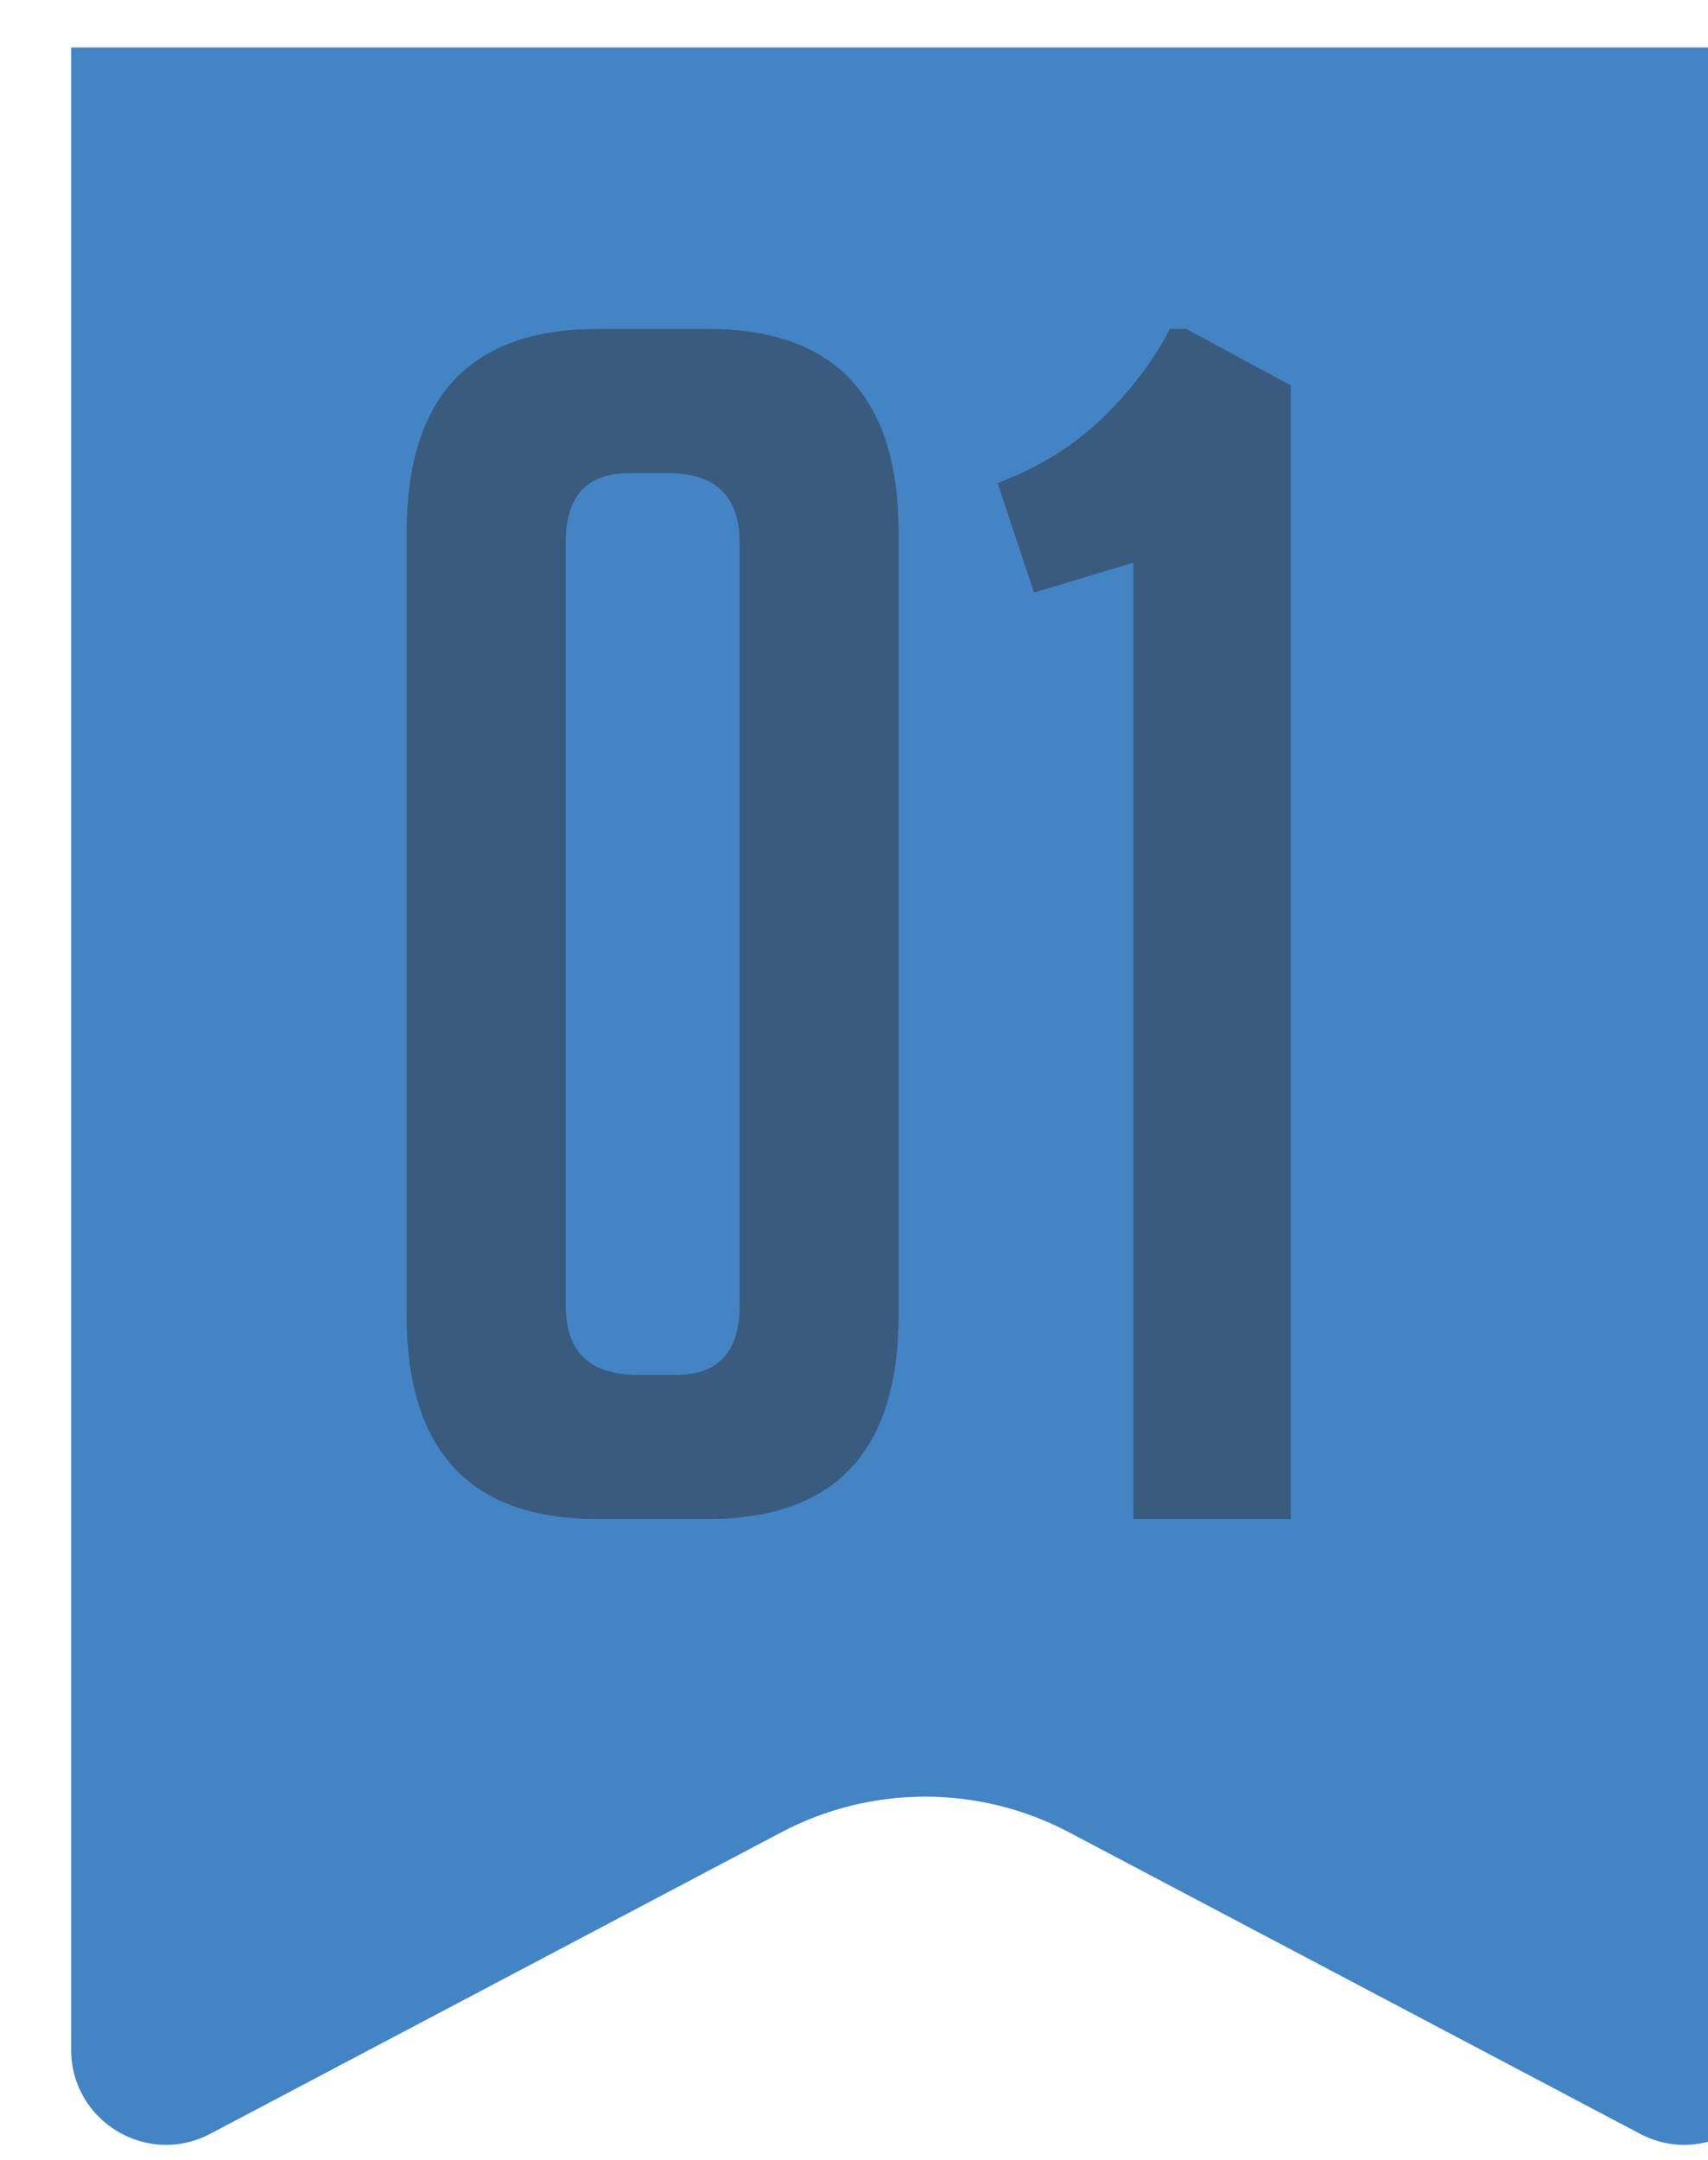
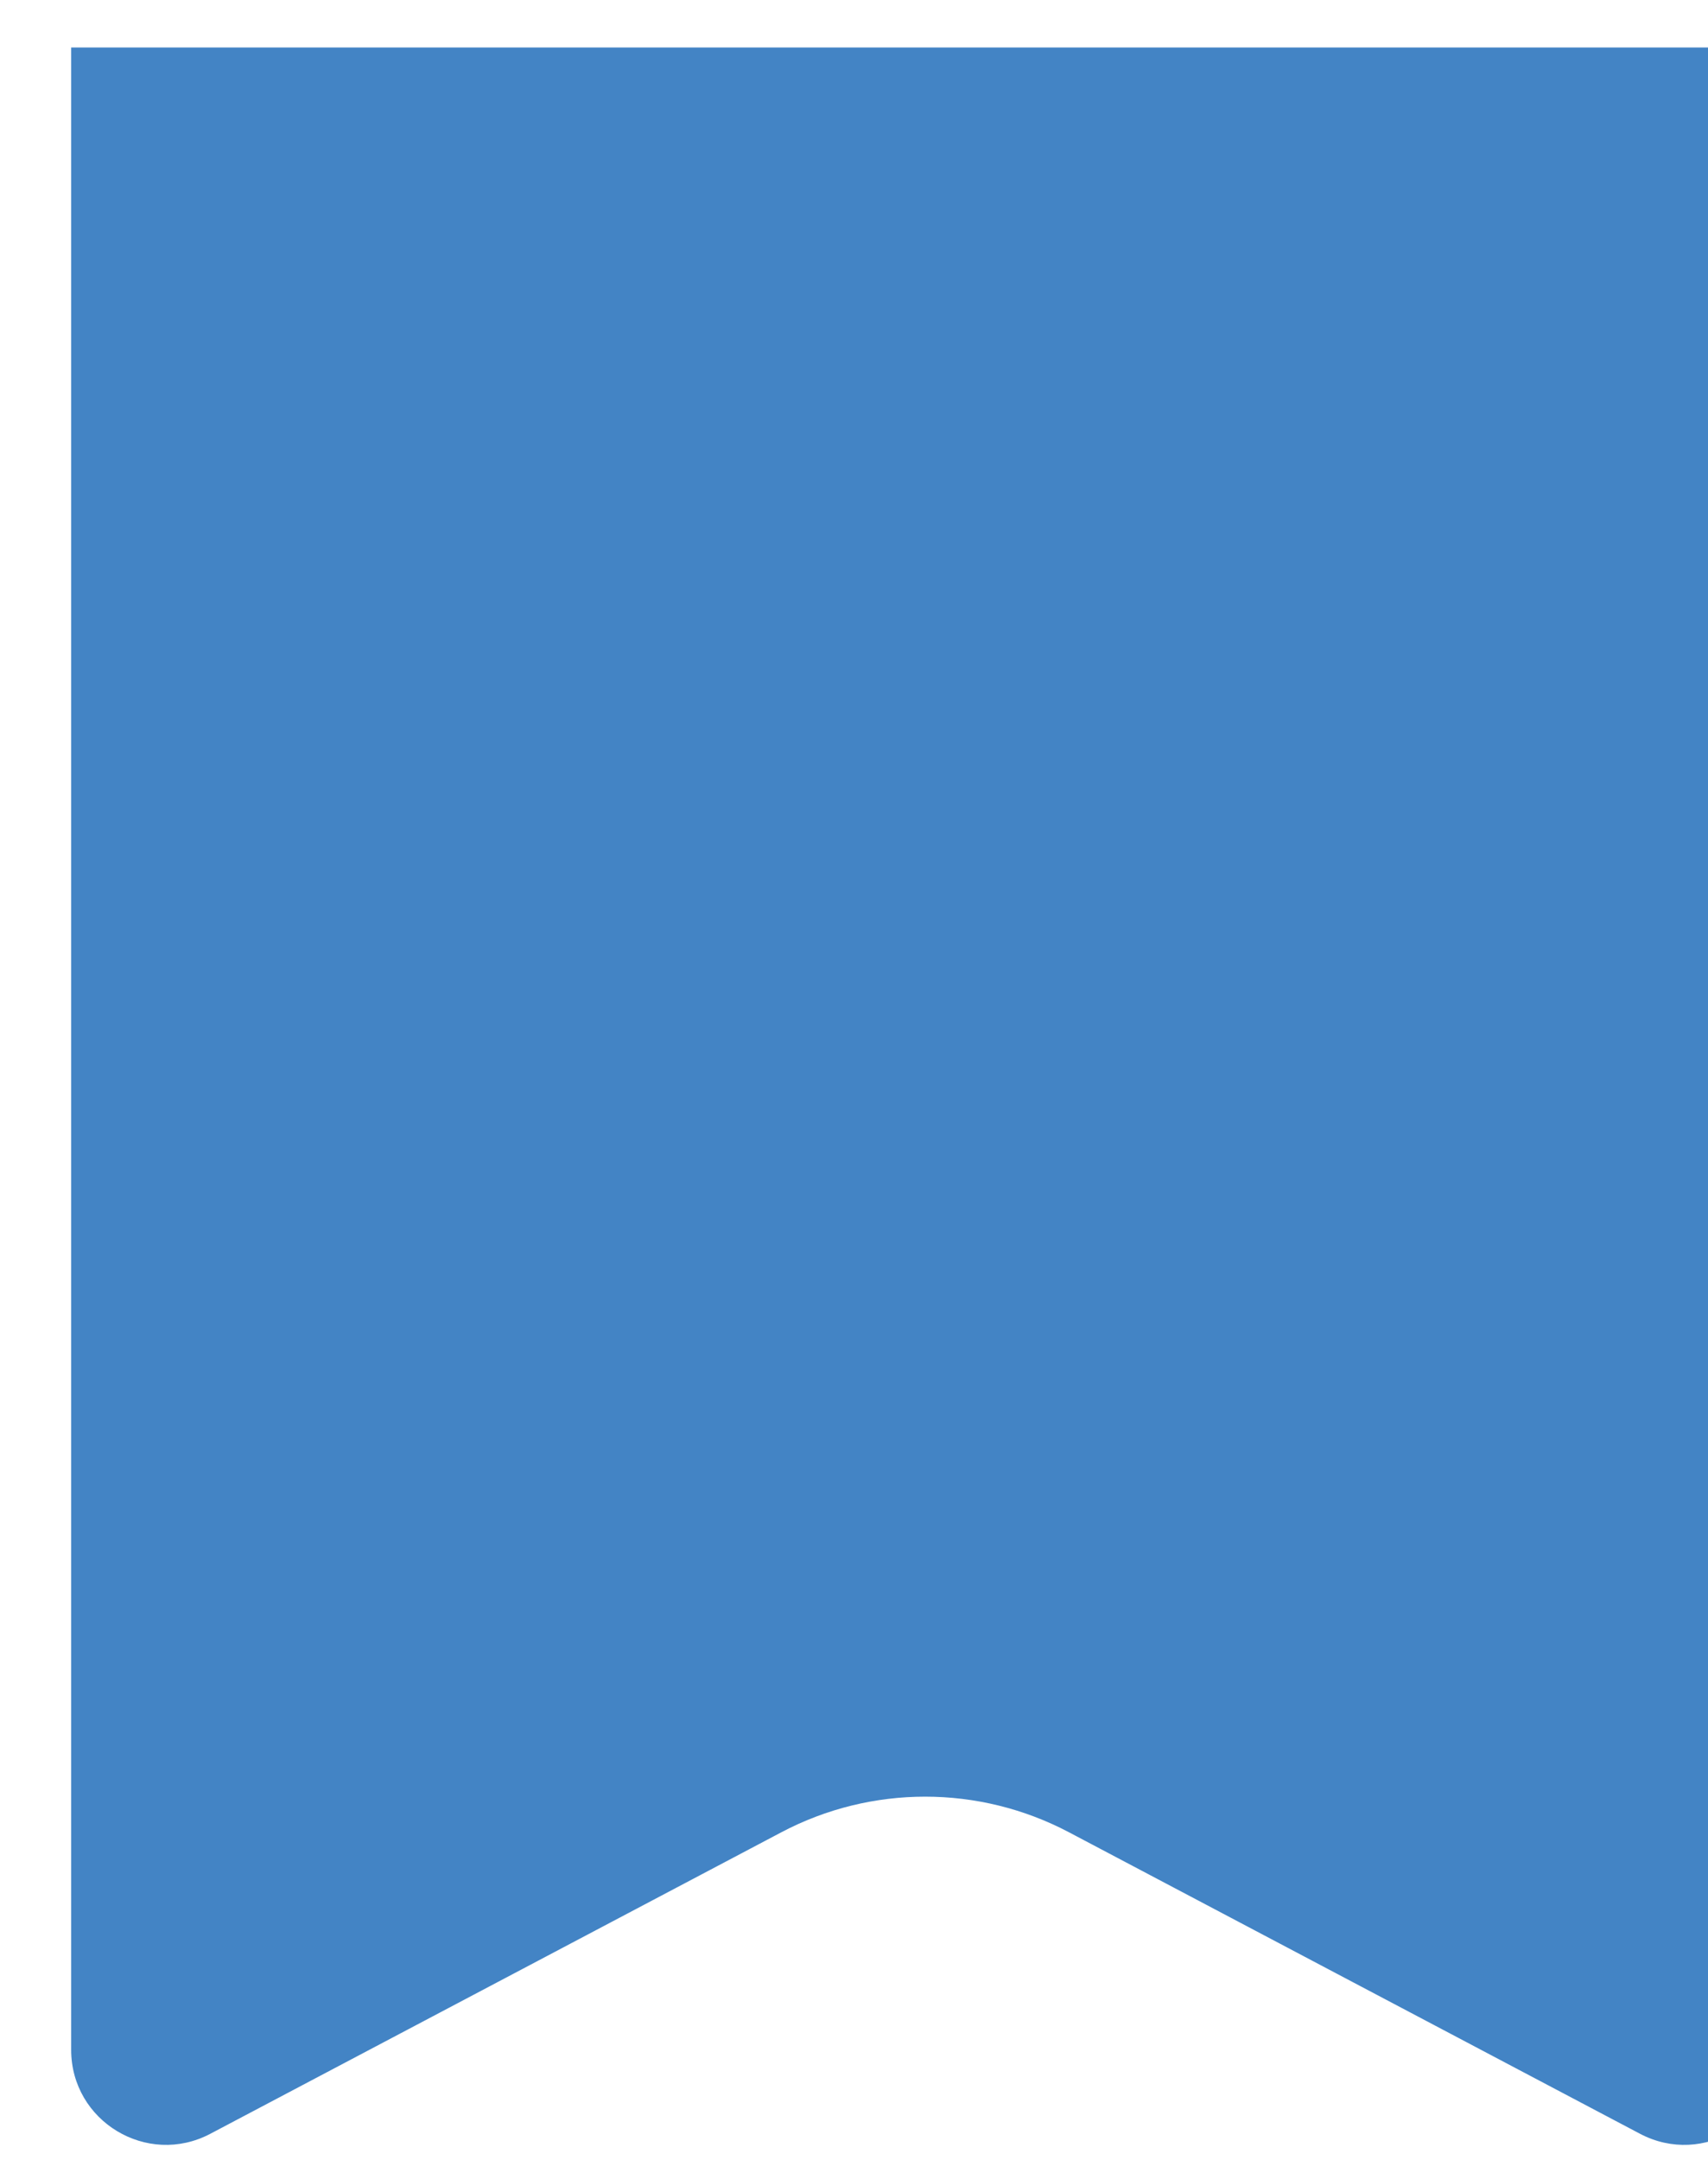
<svg xmlns="http://www.w3.org/2000/svg" width="72" height="91" viewBox="0 0 72 91" fill="none">
  <g filter="url(#filter0_i_834_28)">
    <path d="M0 0H72V84.366C72 87.378 68.797 89.309 66.133 87.903L42.068 75.203C38.271 73.198 33.729 73.198 29.932 75.203L5.867 87.903C3.203 89.309 0 87.378 0 84.366V0Z" fill="#4384C5" />
  </g>
-   <path d="M25.173 64C19.819 64 17.142 61.137 17.142 55.411V22.452C17.142 16.726 19.819 13.863 25.173 13.863H29.851C35.205 13.863 37.881 16.726 37.881 22.452V55.411C37.881 61.137 35.205 64 29.851 64H25.173ZM26.499 19.938C24.73 19.938 23.846 20.916 23.846 22.871V54.992C23.846 56.947 24.847 57.925 26.848 57.925H28.524C30.293 57.925 31.178 56.947 31.178 54.992V22.871C31.178 20.916 30.177 19.938 28.175 19.938H26.499ZM43.588 24.966L42.051 20.357C43.774 19.706 45.24 18.798 46.451 17.634C47.661 16.47 48.615 15.213 49.314 13.863H50.012L54.411 16.237V64H47.777V23.709L43.588 24.966Z" fill="#395B7D" />
  <defs>
    <filter id="filter0_i_834_28" x="0" y="0" width="75" height="90.371" filterUnits="userSpaceOnUse" color-interpolation-filters="sRGB">
      <feFlood flood-opacity="0" result="BackgroundImageFix" />
      <feBlend mode="normal" in="SourceGraphic" in2="BackgroundImageFix" result="shape" />
      <feColorMatrix in="SourceAlpha" type="matrix" values="0 0 0 0 0 0 0 0 0 0 0 0 0 0 0 0 0 0 127 0" result="hardAlpha" />
      <feOffset dx="3" dy="2" />
      <feGaussianBlur stdDeviation="13" />
      <feComposite in2="hardAlpha" operator="arithmetic" k2="-1" k3="1" />
      <feColorMatrix type="matrix" values="0 0 0 0 1 0 0 0 0 1 0 0 0 0 1 0 0 0 0.19 0" />
      <feBlend mode="normal" in2="shape" result="effect1_innerShadow_834_28" />
    </filter>
  </defs>
</svg>